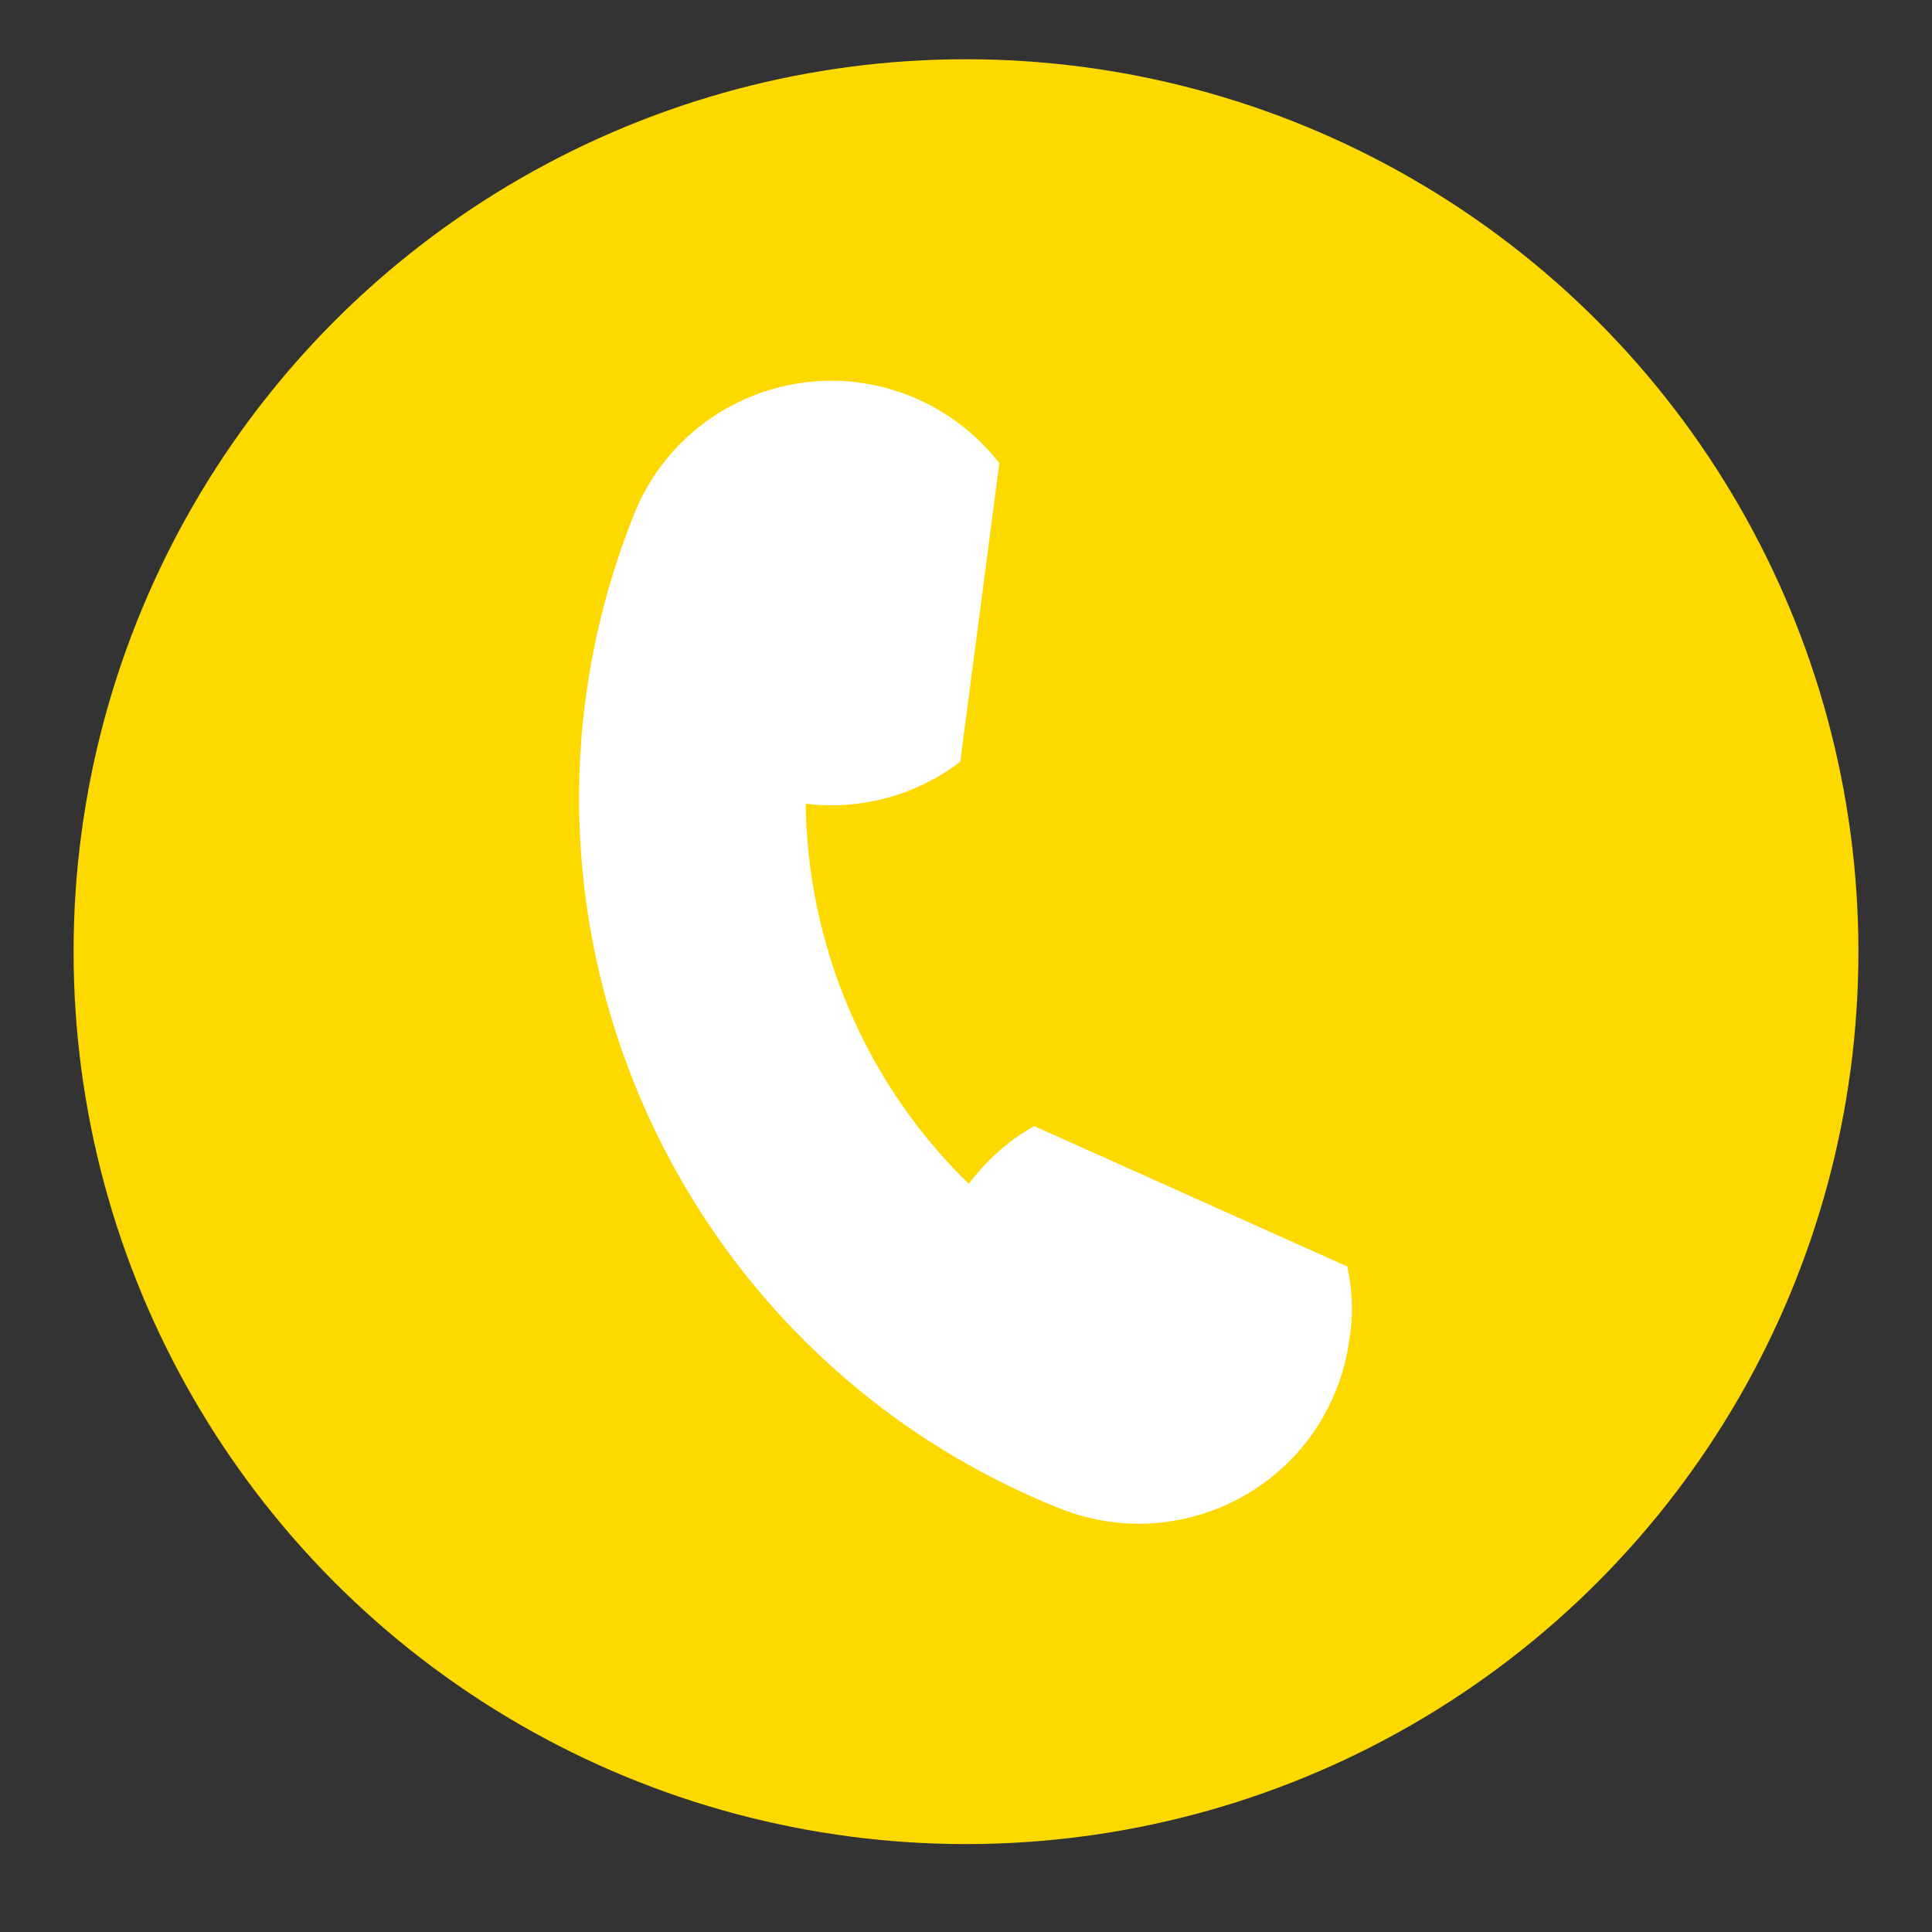
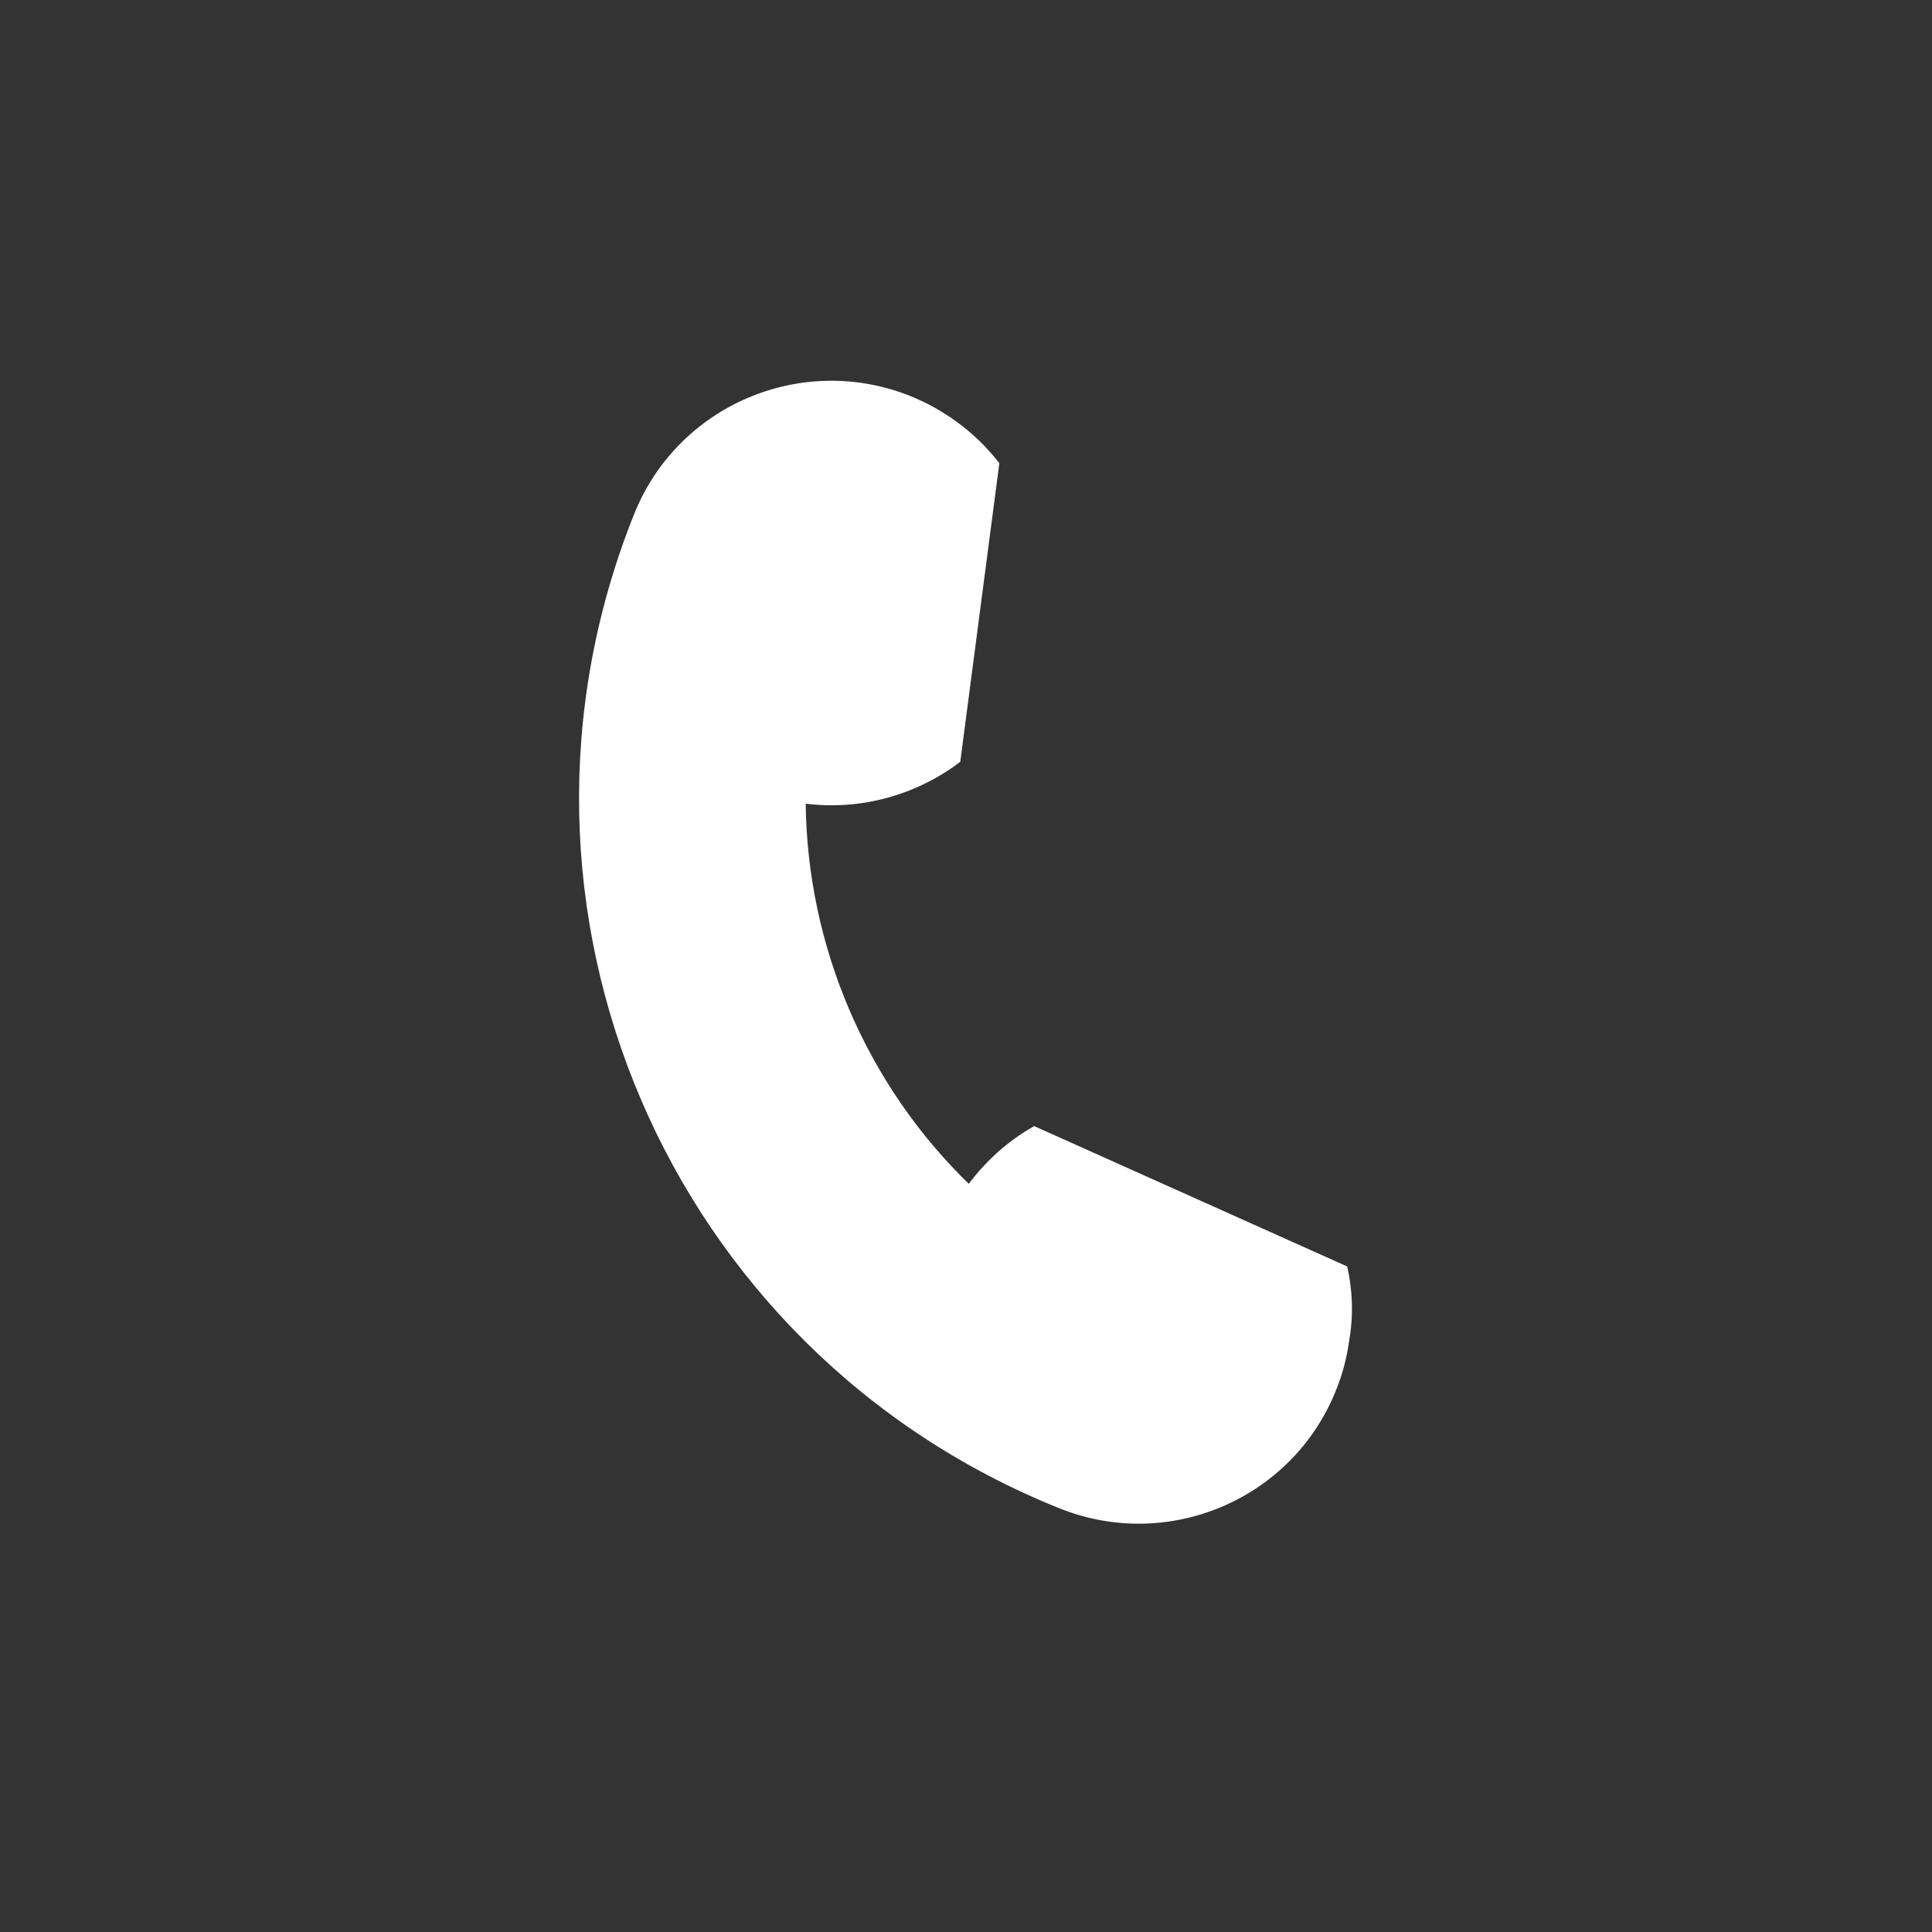
<svg xmlns="http://www.w3.org/2000/svg" version="1.1" baseProfile="tiny" id="Layer_1" x="0px" y="0px" viewBox="0 0 512 512" overflow="visible" xml:space="preserve">
  <rect x="0" y="0" width="512" height="512" fill="#333333" stroke="none" />
-   <circle fill="#FDD900" cx="256" cy="252.2" r="236.5" />
  <path fill="#FFFFFF" stroke="#FFFFFF" stroke-width="1.024" stroke-miterlimit="10.24" d="M356.6,336l-82.5-37  c-6.7,3.8-12.6,9.1-17.3,15.5c-27.7-26.7-43.5-63.7-43.8-102.1c14.7,2,29.5-2.1,41-10.8l10.3-78.7l0,0c-3.2-4.1-6.9-7.7-11.2-10.8  c-3.7-2.7-7.7-4.9-12.1-6.7c-28.6-11.4-61.1,2.5-72.5,31.1c-41.5,103.7,8.9,221.3,112.6,262.8c28.6,11.4,61.1-2.5,72.5-31.1  c1.8-4.4,2.9-8.9,3.5-13.4C358.2,348.4,357.9,342.1,356.6,336z" />
</svg>